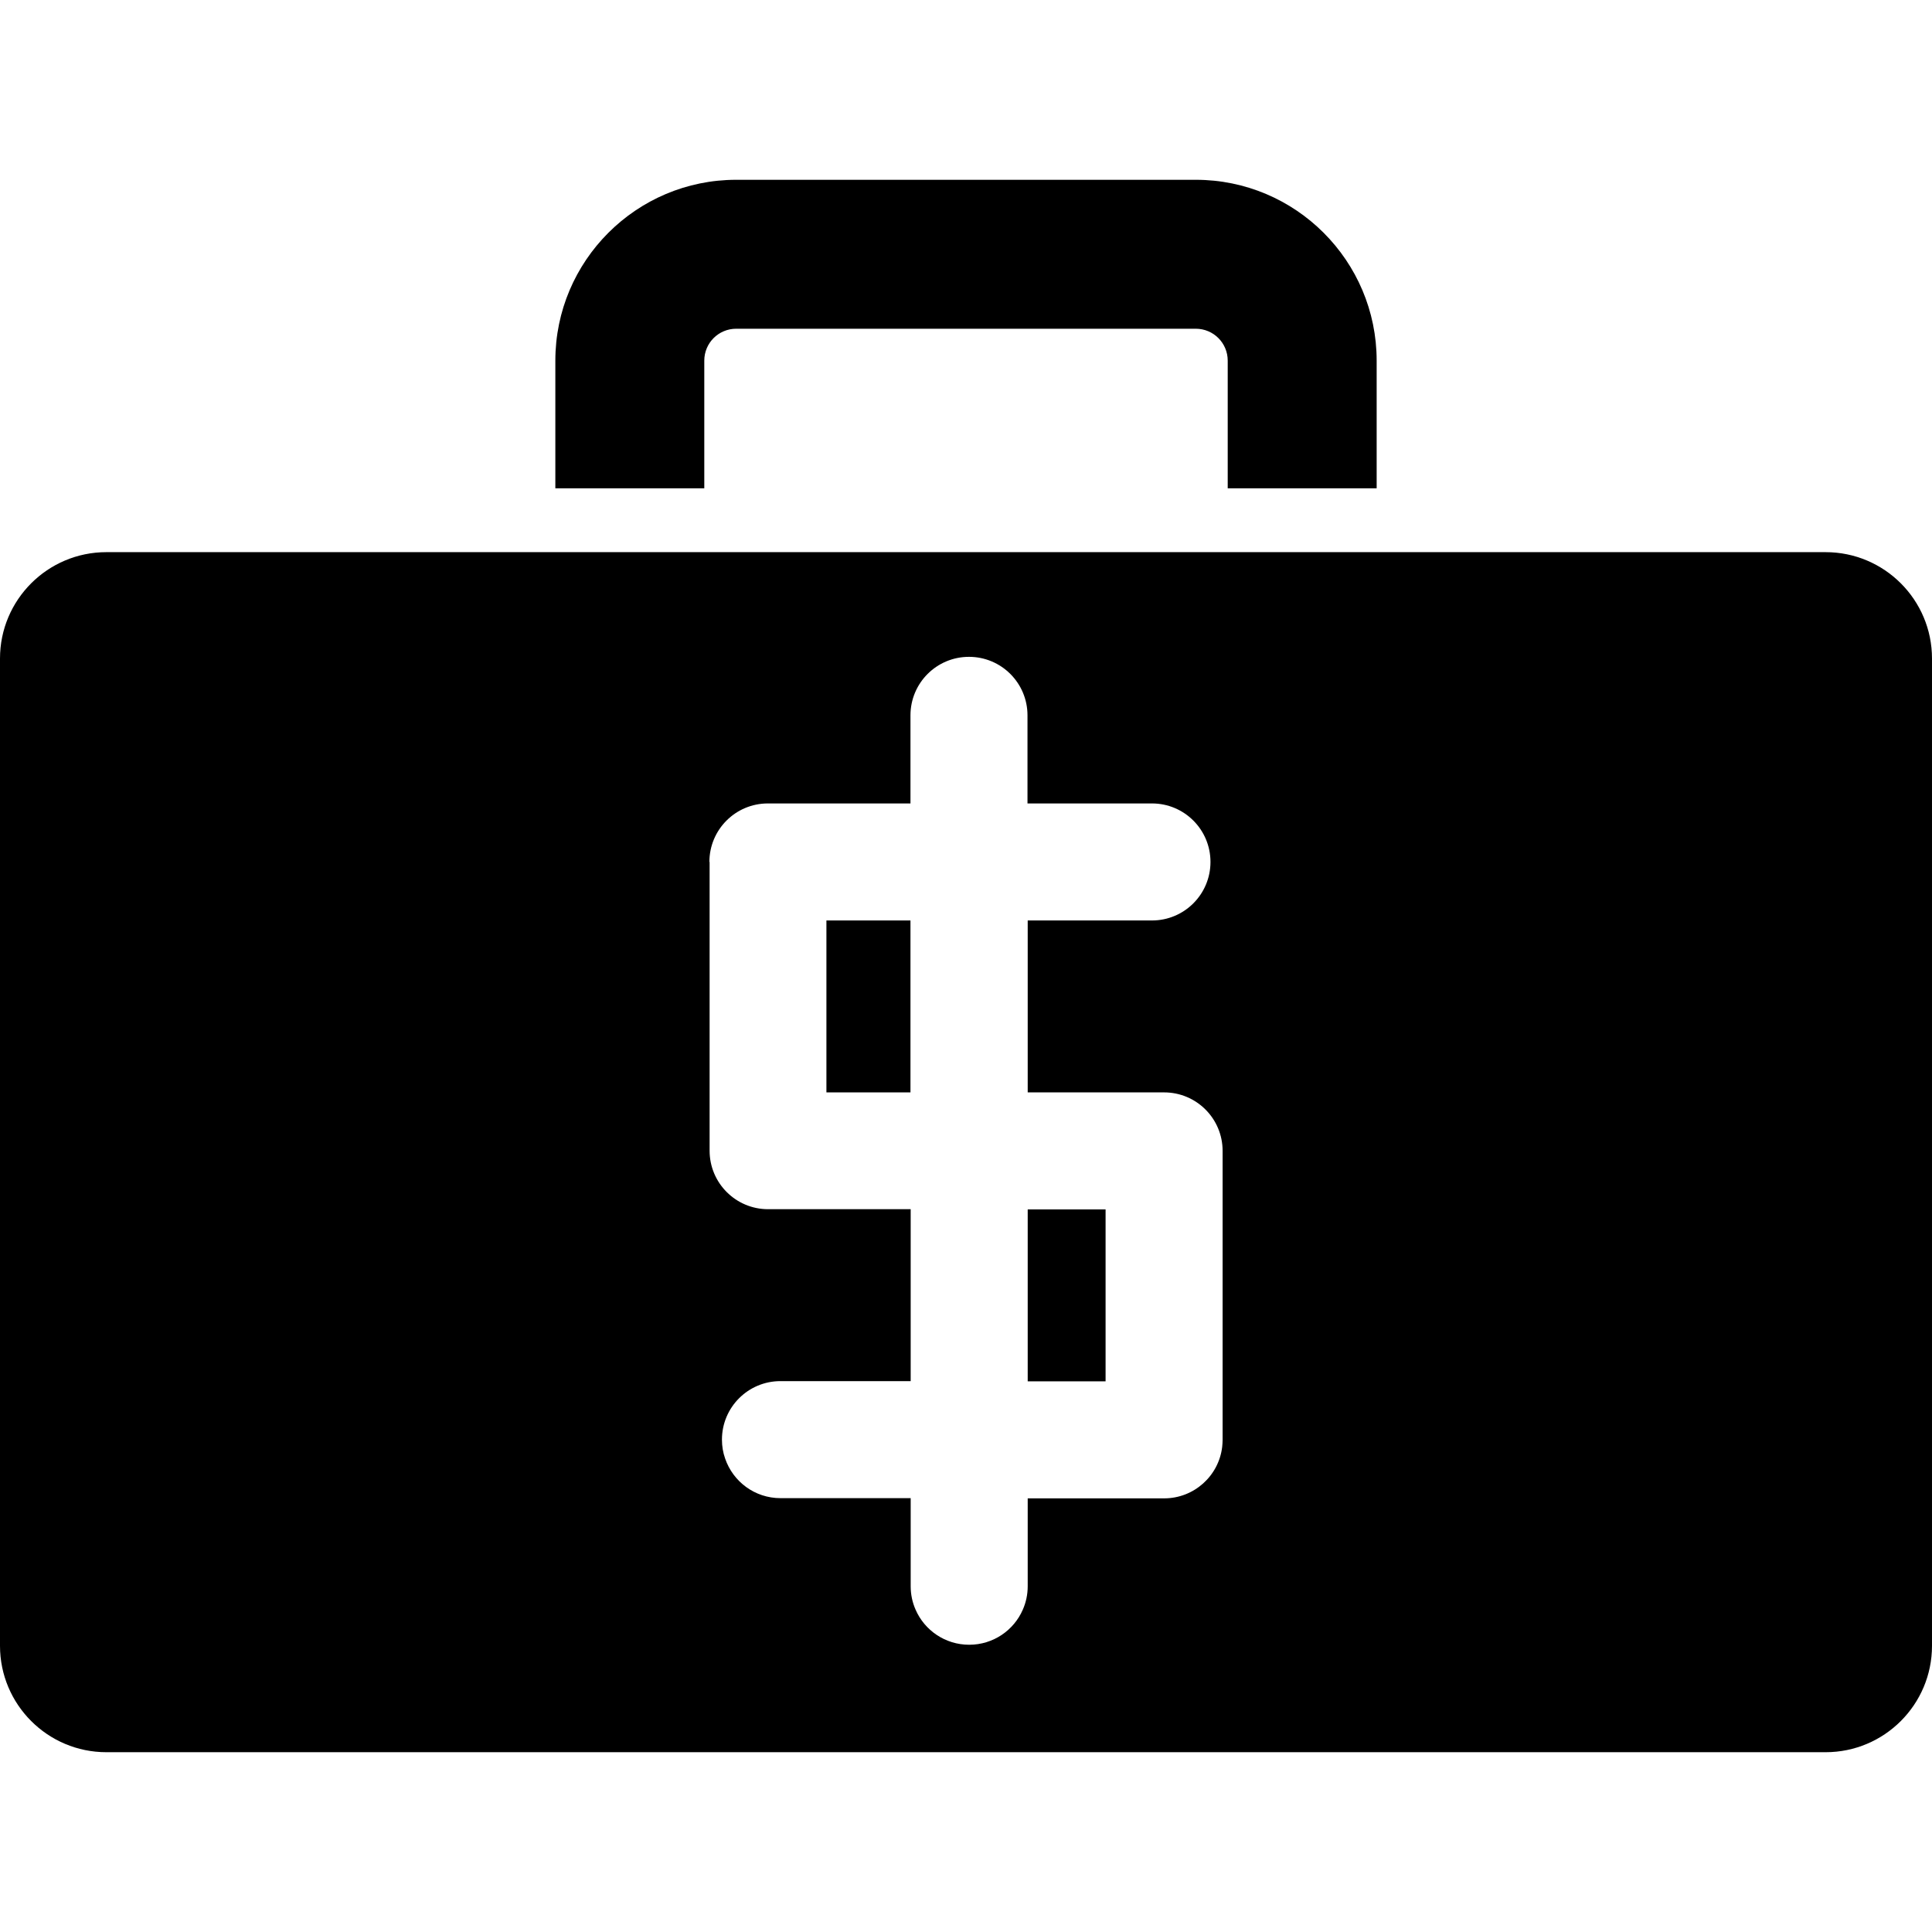
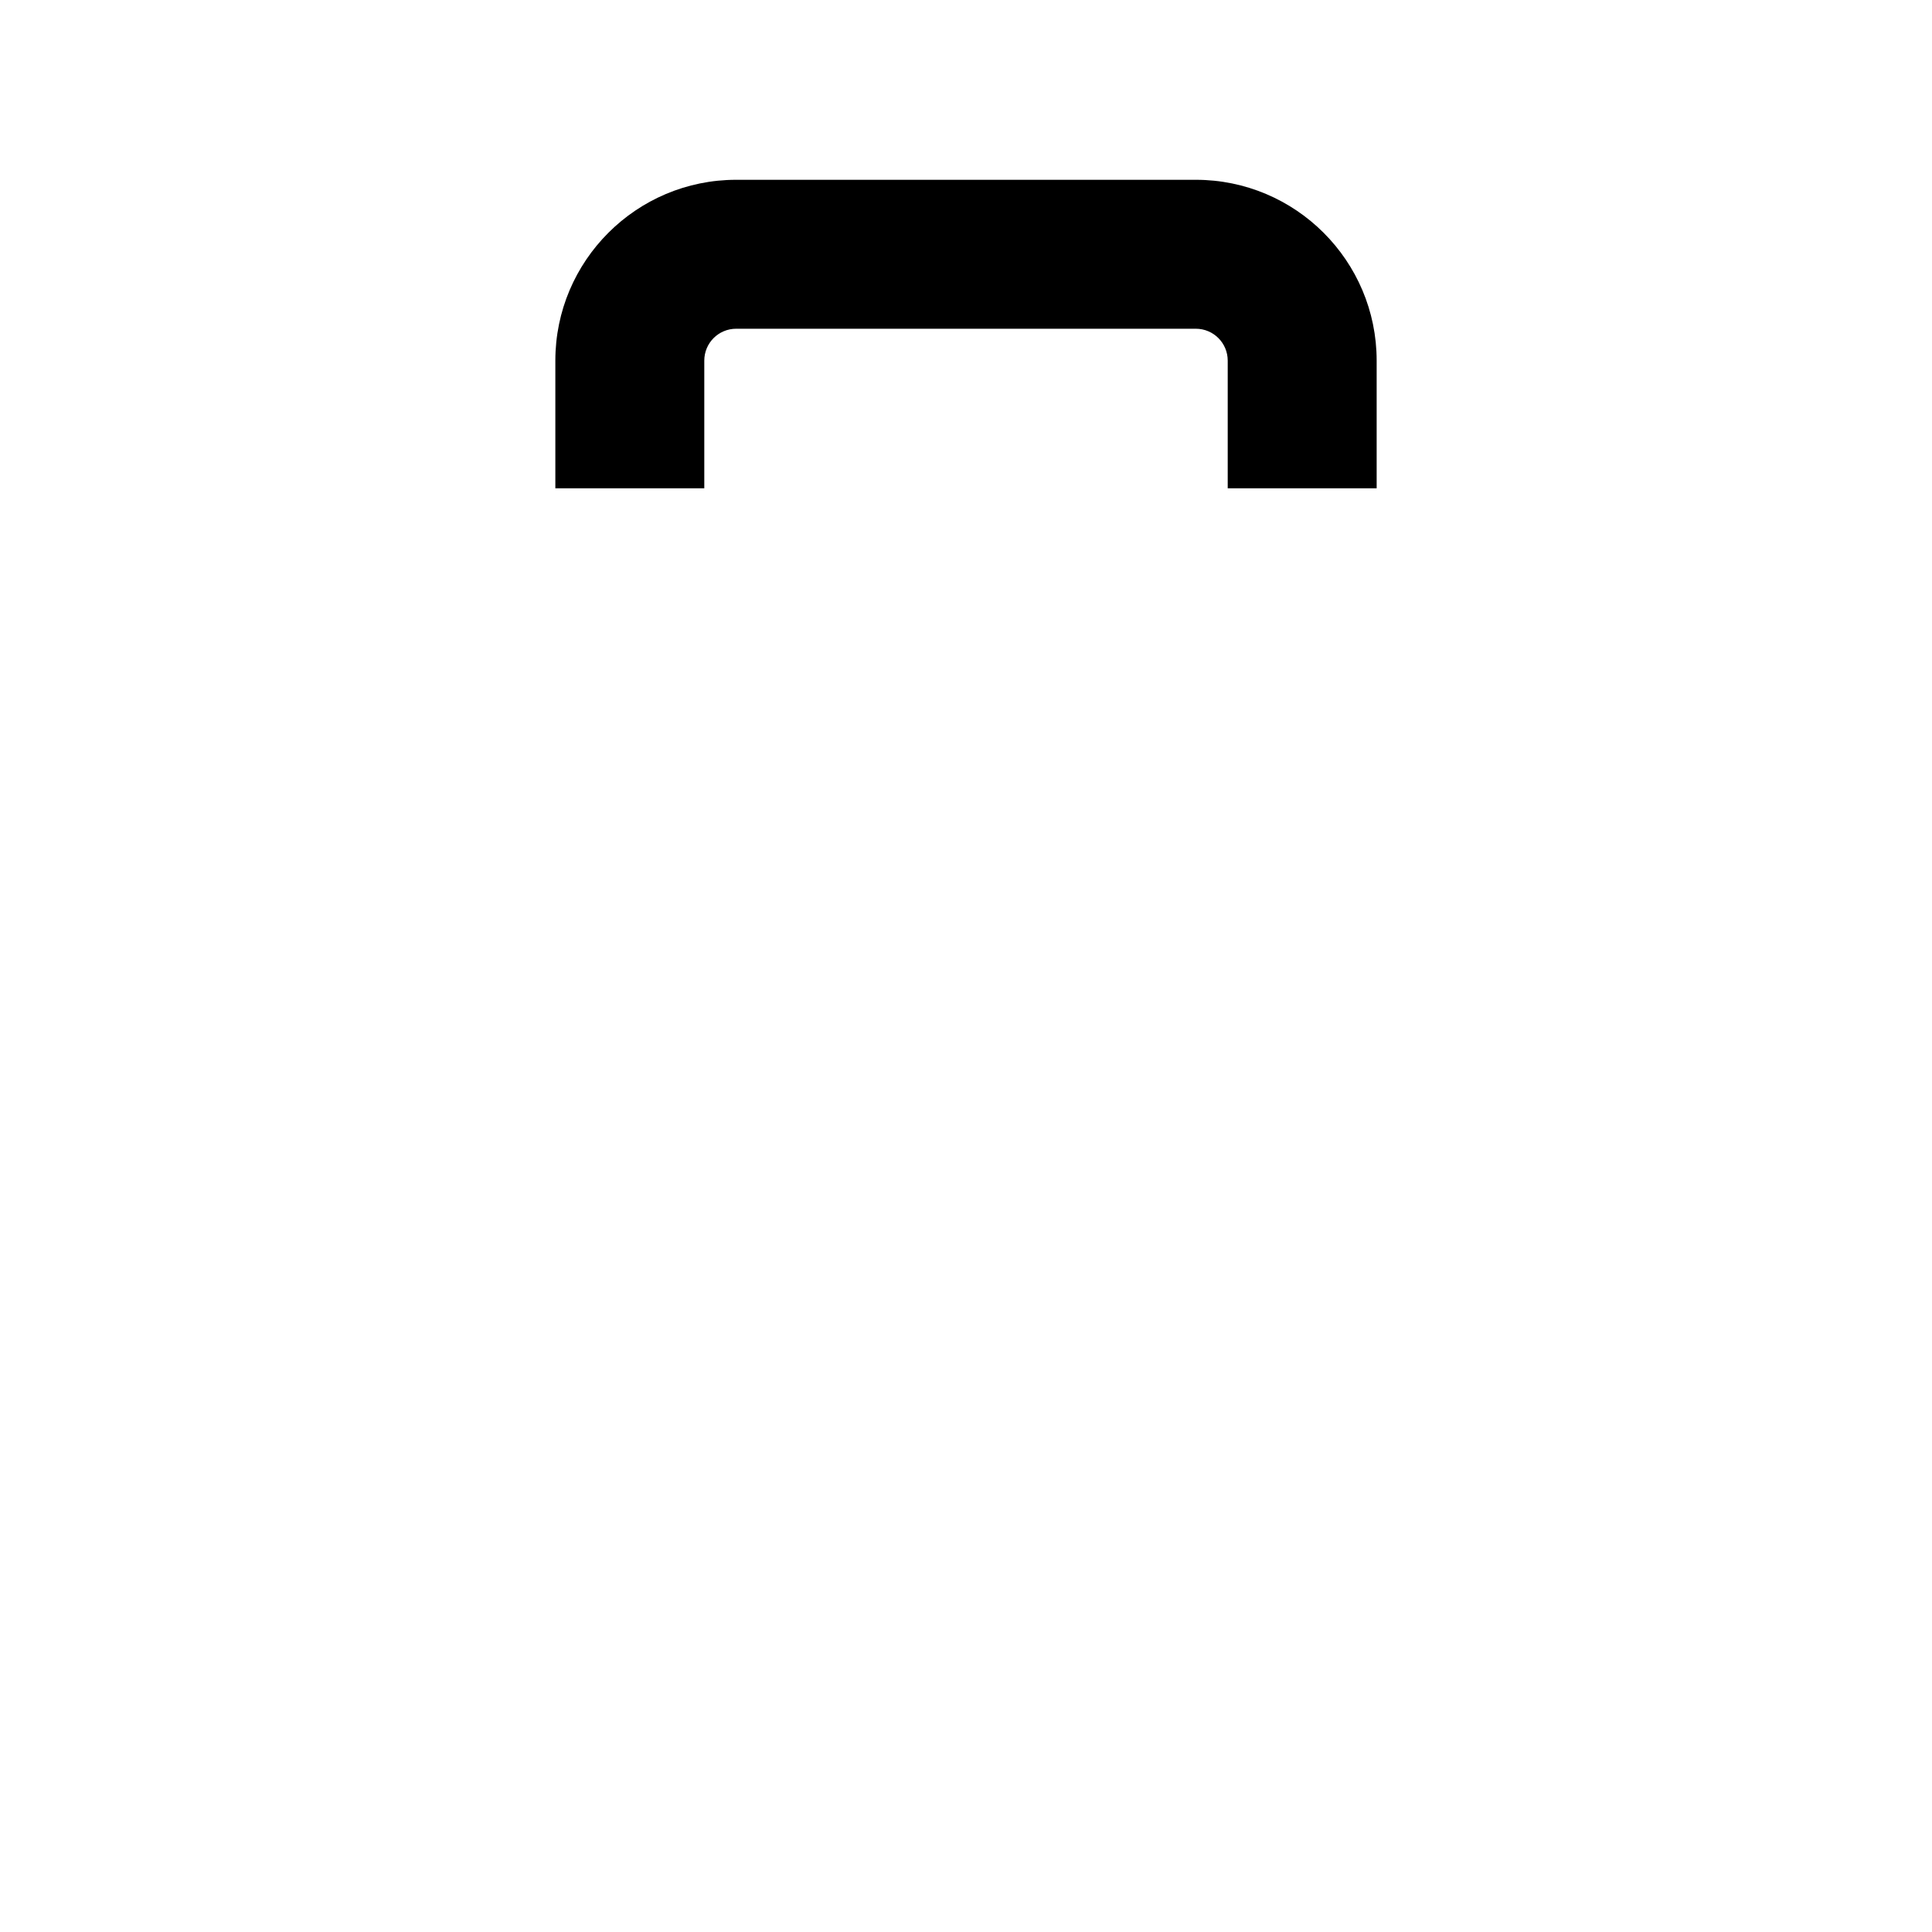
<svg xmlns="http://www.w3.org/2000/svg" fill="#000000" version="1.1" id="Capa_1" width="800px" height="800px" viewBox="0 0 908 908" xml:space="preserve">
  <g>
    <g>
      <path d="M331,169.5c0-8.3,6.7-15,15-15h216c8.3,0,15,6.7,15,15v60h70v-60c0-46.9-38.1-85-85-85H346c-46.9,0-85,38.1-85,85v60h70    V169.5z" />
-       <rect x="483" y="568.4" width="36.6" height="80.8" />
-       <rect x="388.4" y="432.6" width="39.5" height="80.801" />
-       <path d="M50,823.5h808c27.6,0,50-22.4,50-50v-464c0-27.6-22.4-50-50-50H647h-70H331h-70H50c-27.6,0-50,22.4-50,50v464    C0,801.1,22.4,823.5,50,823.5z M333.4,405.1c0-15.199,12.3-27.5,27.5-27.5h67V336.2c0-15.2,12.3-27.5,27.5-27.5    c15.199,0,27.5,12.3,27.5,27.5V377.6h58.5c15.199,0,27.5,12.301,27.5,27.5c0,15.2-12.301,27.5-27.5,27.5H483V513.4h64.1    c15.2,0,27.5,12.3,27.5,27.5v135.8c0,1.1-0.1,2.2-0.199,3.3c-1.601,13.6-13.2,24.2-27.301,24.2H483v41.3c0,3.9-0.8,7.6-2.3,11    c-4.2,9.7-13.9,16.5-25.2,16.5s-21-6.8-25.2-16.5c-1.5-3.4-2.3-7.1-2.3-11v-41.4h-61.2c-12.1,0-22.3-7.8-26-18.6    c-1-2.8-1.5-5.8-1.5-8.9c0-15.199,12.3-27.5,27.5-27.5H428v-80.8h-67c-15.2,0-27.5-12.3-27.5-27.5V405.1H333.4z" />
    </g>
  </g>
</svg>